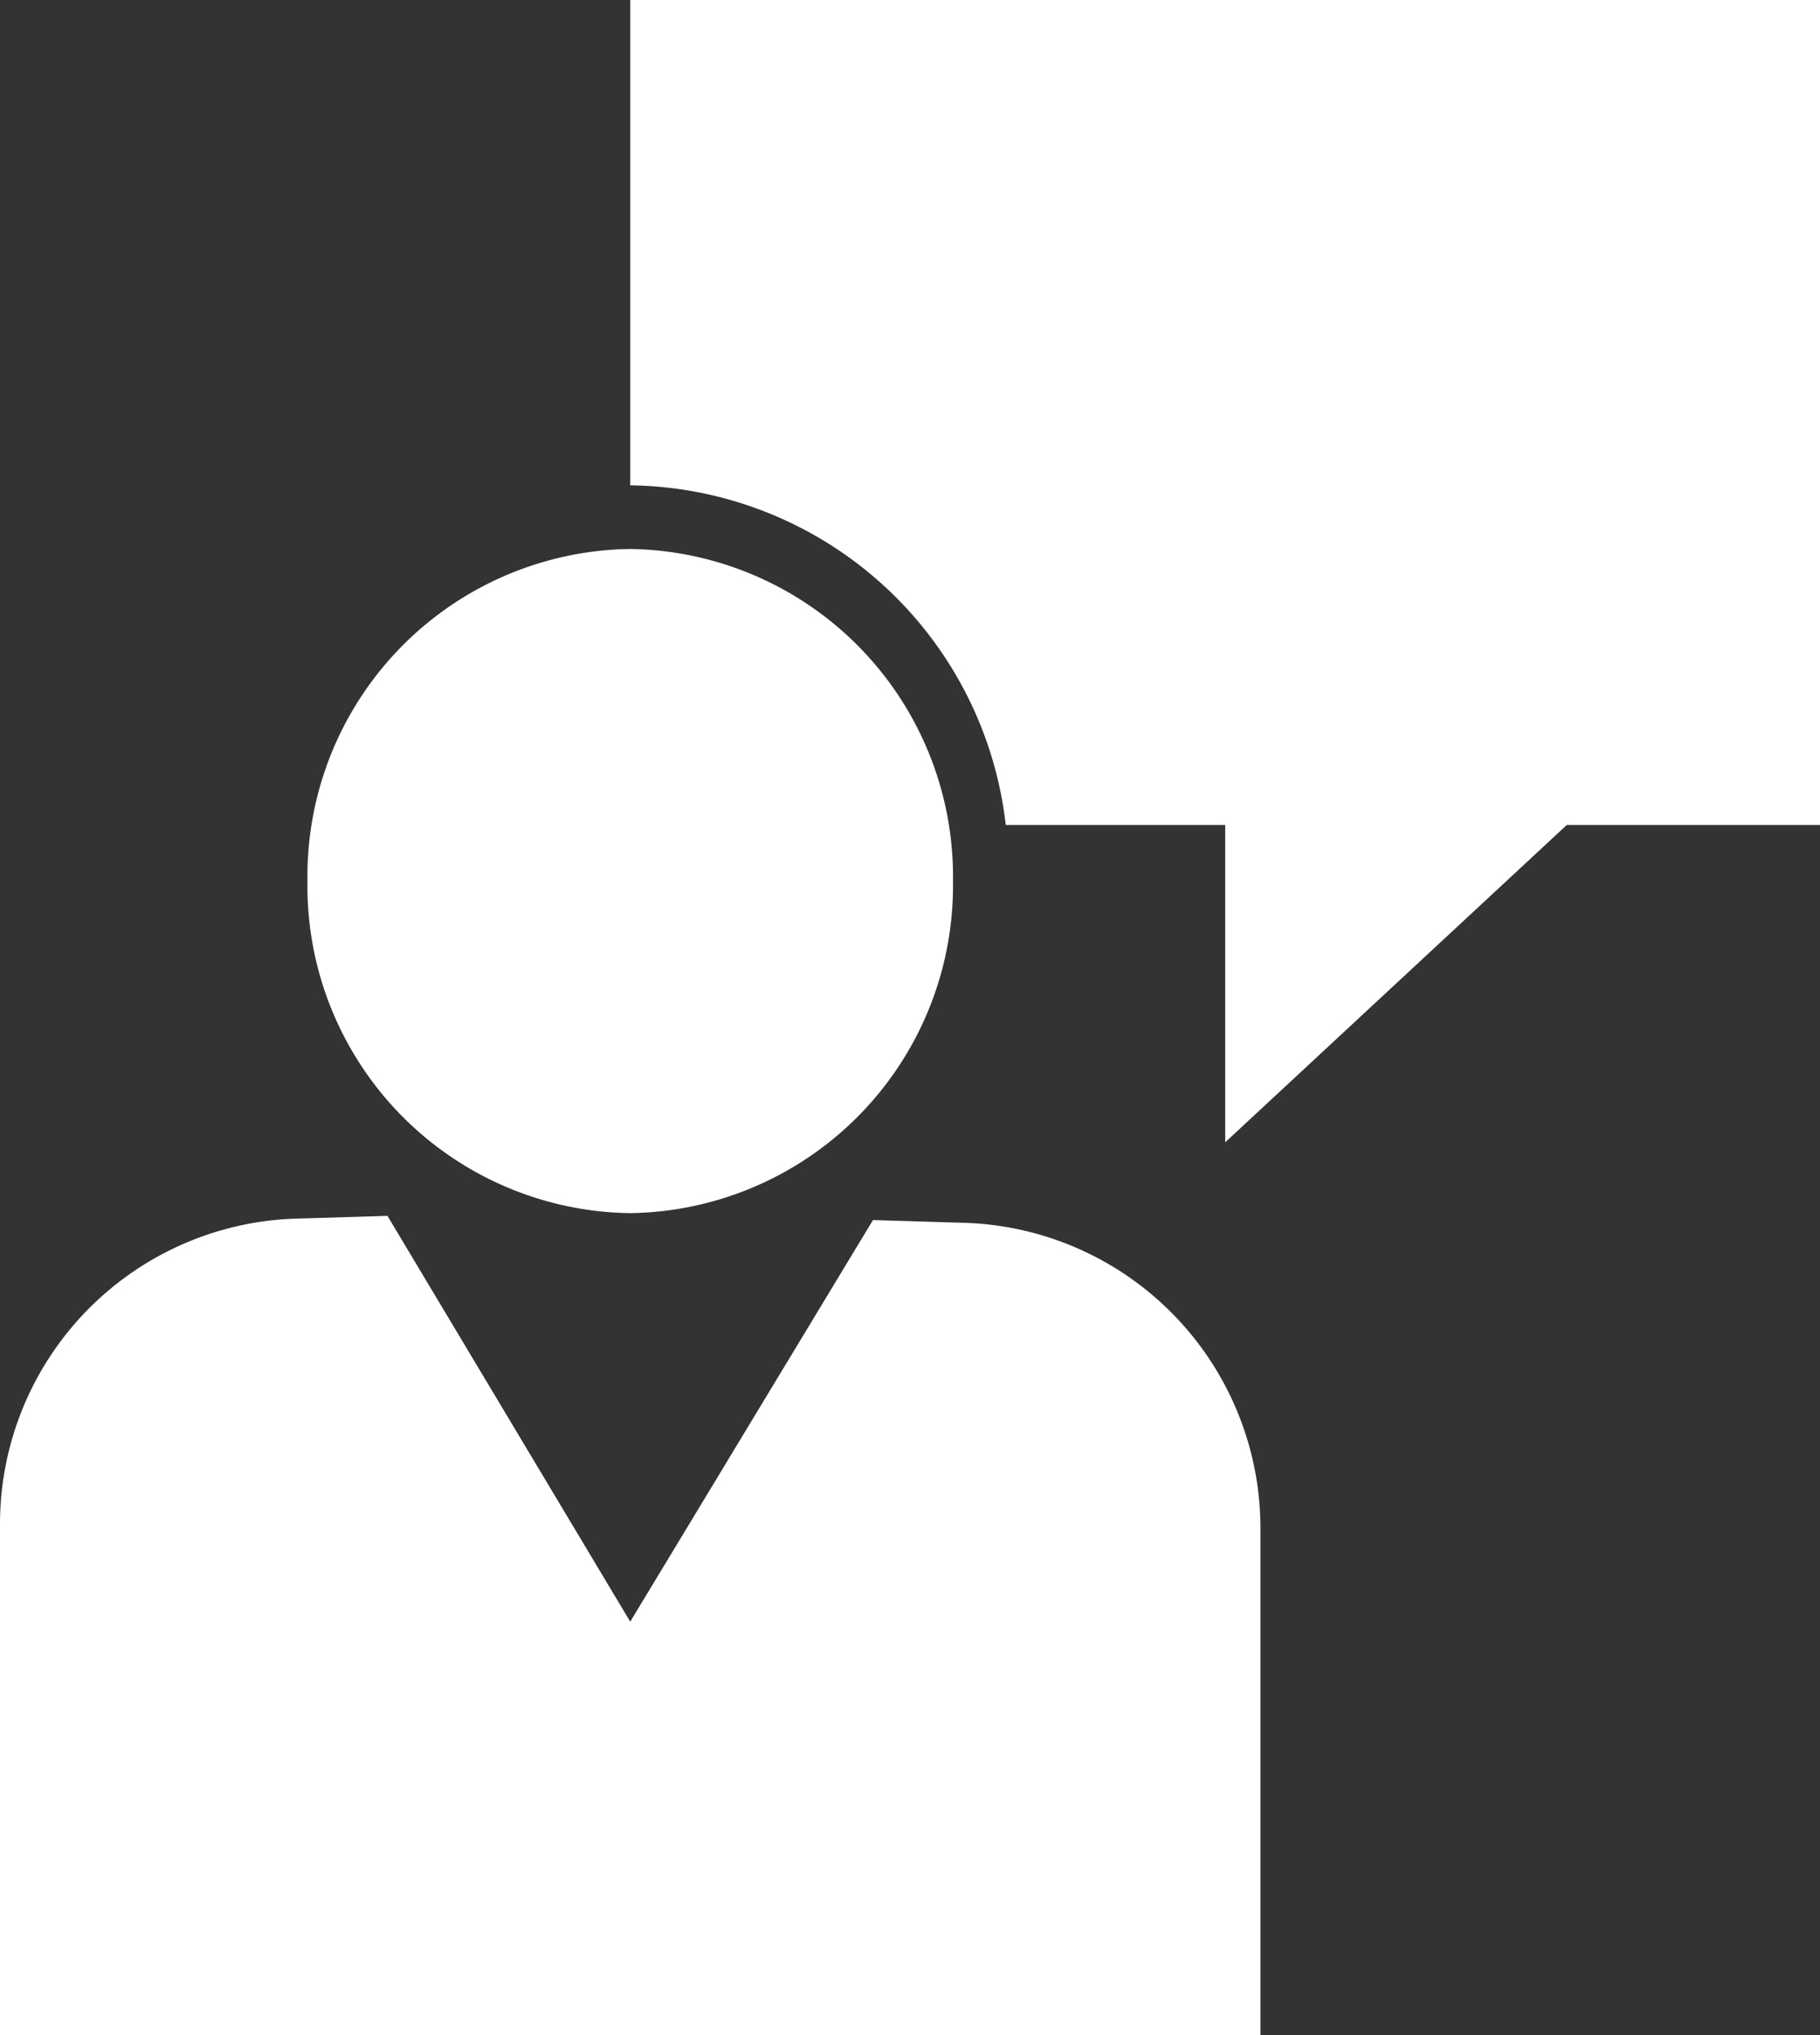
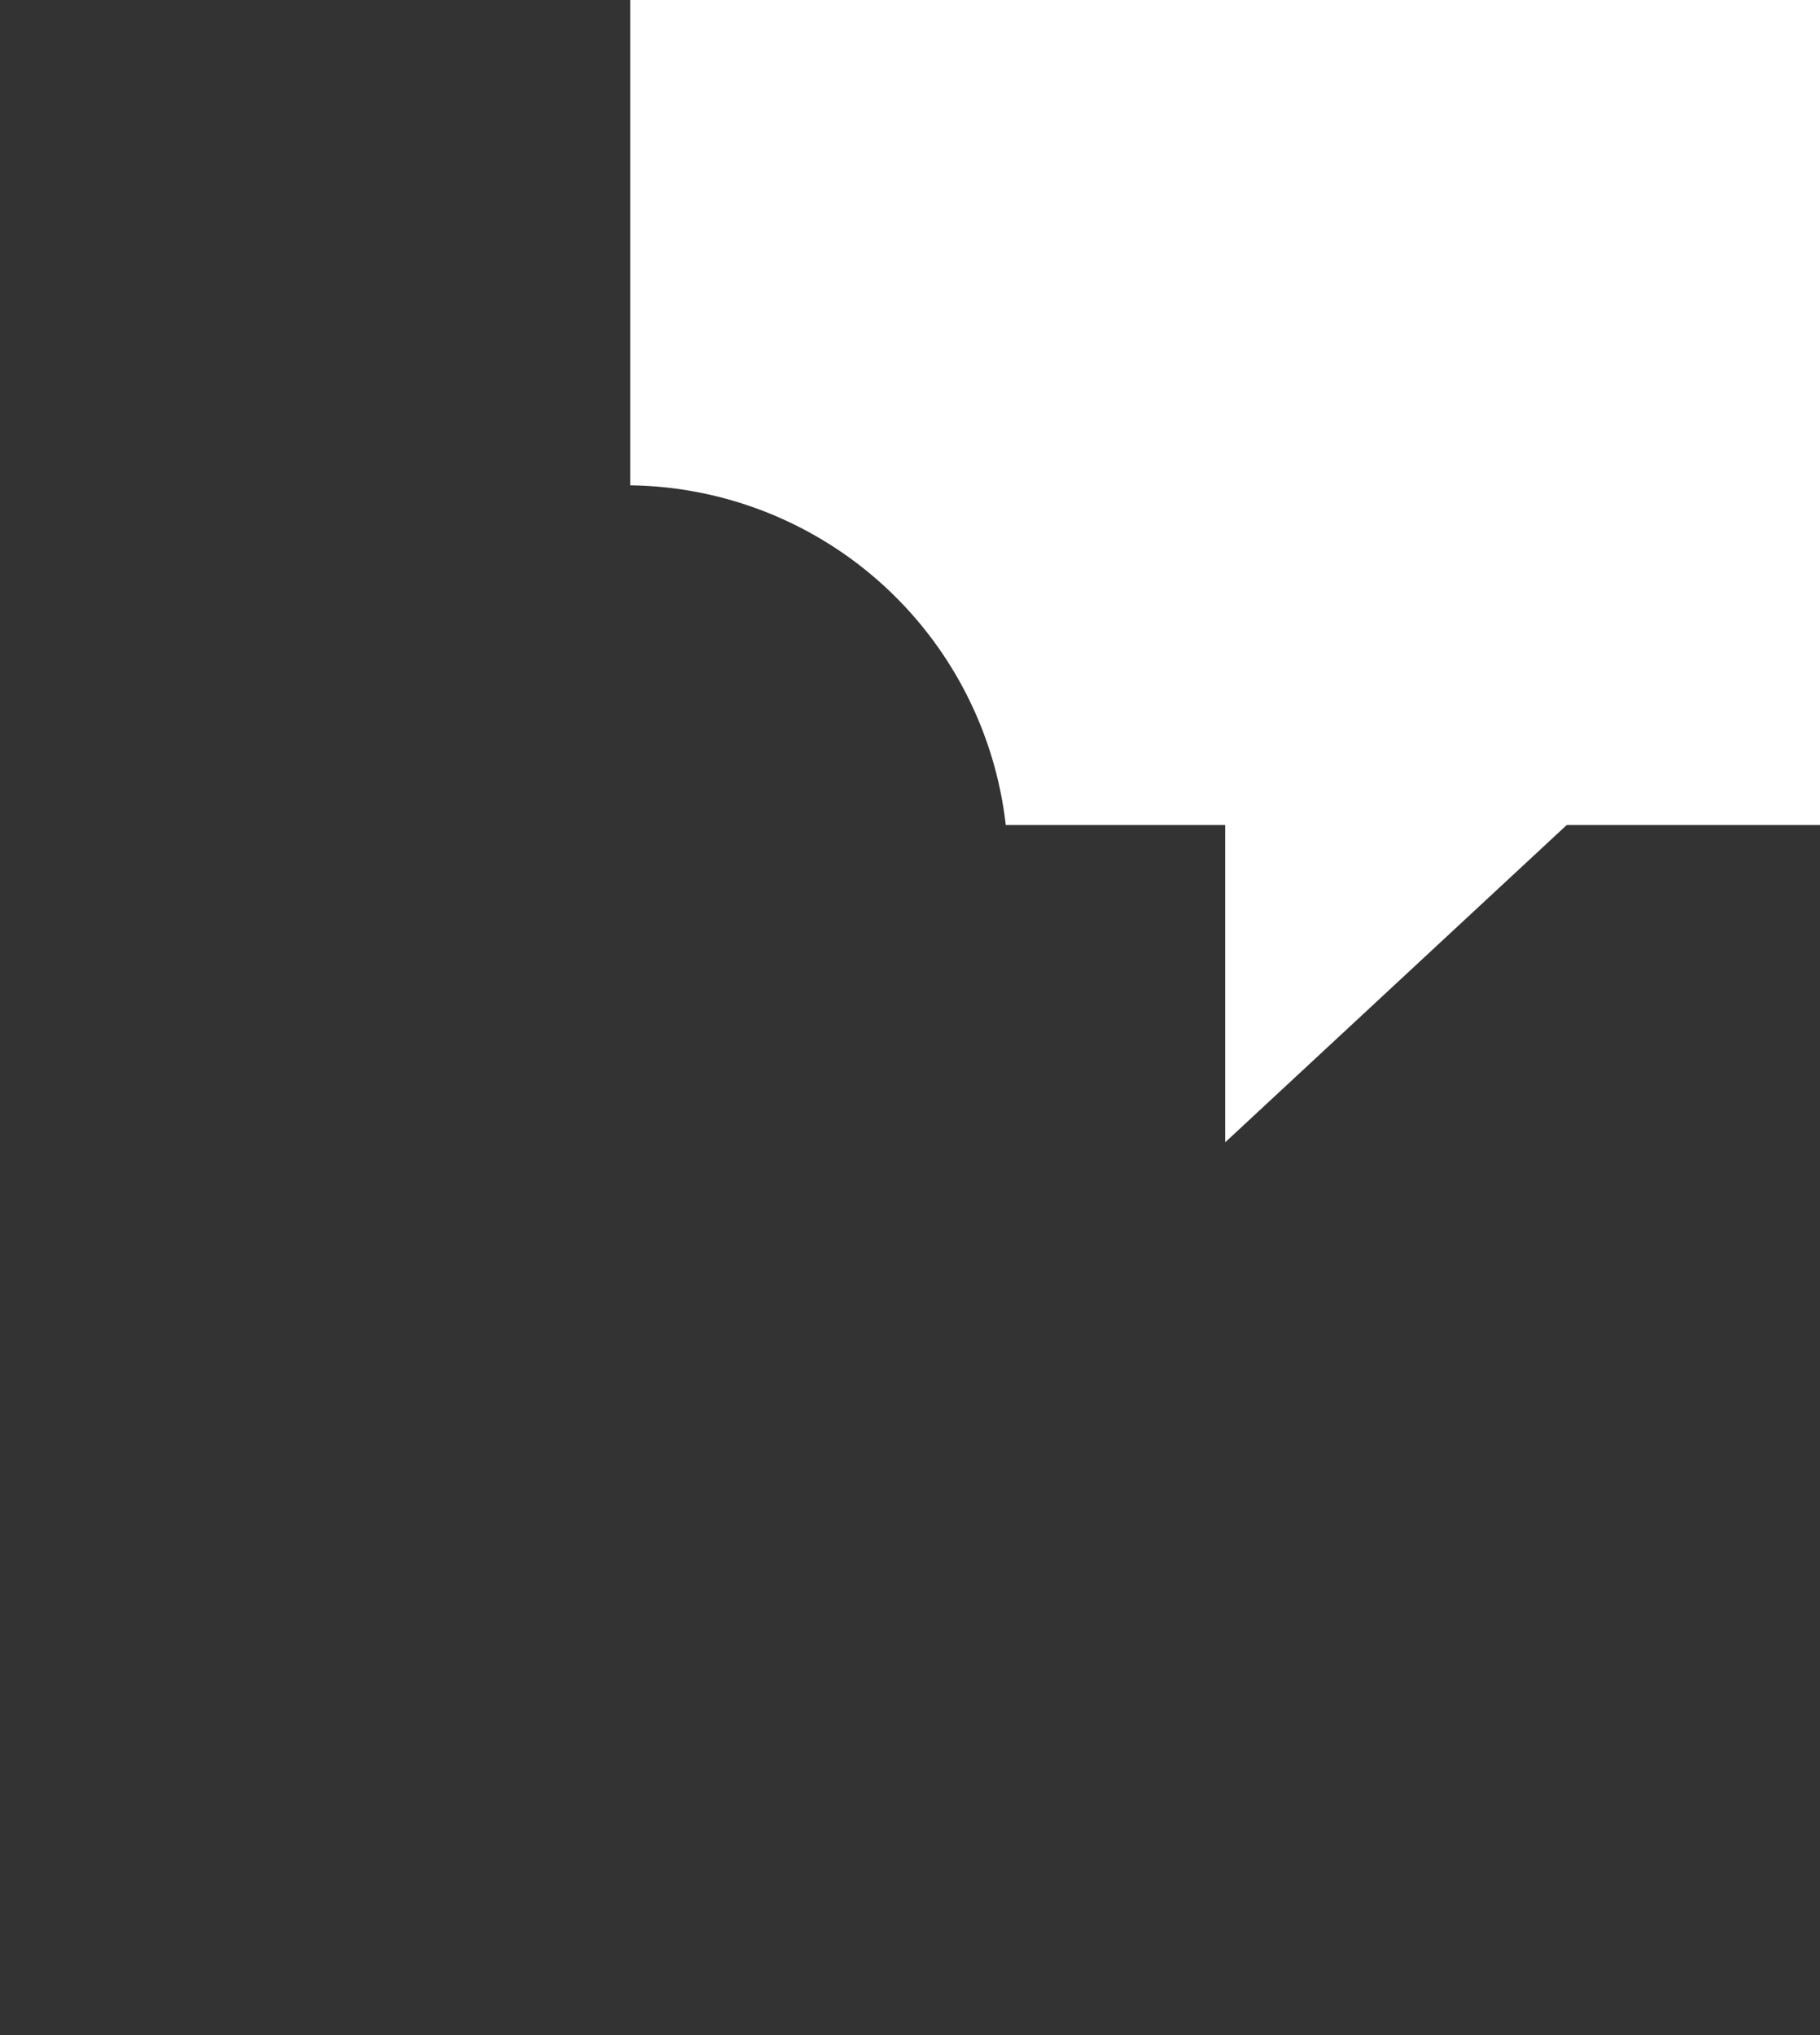
<svg xmlns="http://www.w3.org/2000/svg" id="Ebene_1" data-name="Ebene 1" width="13.42" height="15" viewBox="0 0 13.42 15">
  <rect x="0" y="0" width="13.42" height="15" fill="#333333" stroke="none" />
  <defs>
    <style>
      .cls-1 {
        fill: #fff;
      }
    </style>
  </defs>
  <g>
    <path class="cls-1" d="M4.647,0V3.577A2.822,2.822,0,0,1,7.416,6.08H9.034V8.419L11.553,6.08h1.868V0Z" />
-     <path class="cls-1" d="M9.294,15V11.255a2.252,2.252,0,0,0-2.194-2.243l-.663-.02-1.79,2.96L2.857,8.961l-.663.02A2.252,2.252,0,0,0,0,11.225V15Z" />
-     <path class="cls-1" d="M4.645,8.941A2.414,2.414,0,0,0,7.027,6.495,2.415,2.415,0,0,0,4.645,4.046,2.413,2.413,0,0,0,2.267,6.495,2.412,2.412,0,0,0,4.645,8.941Z" />
  </g>
</svg>